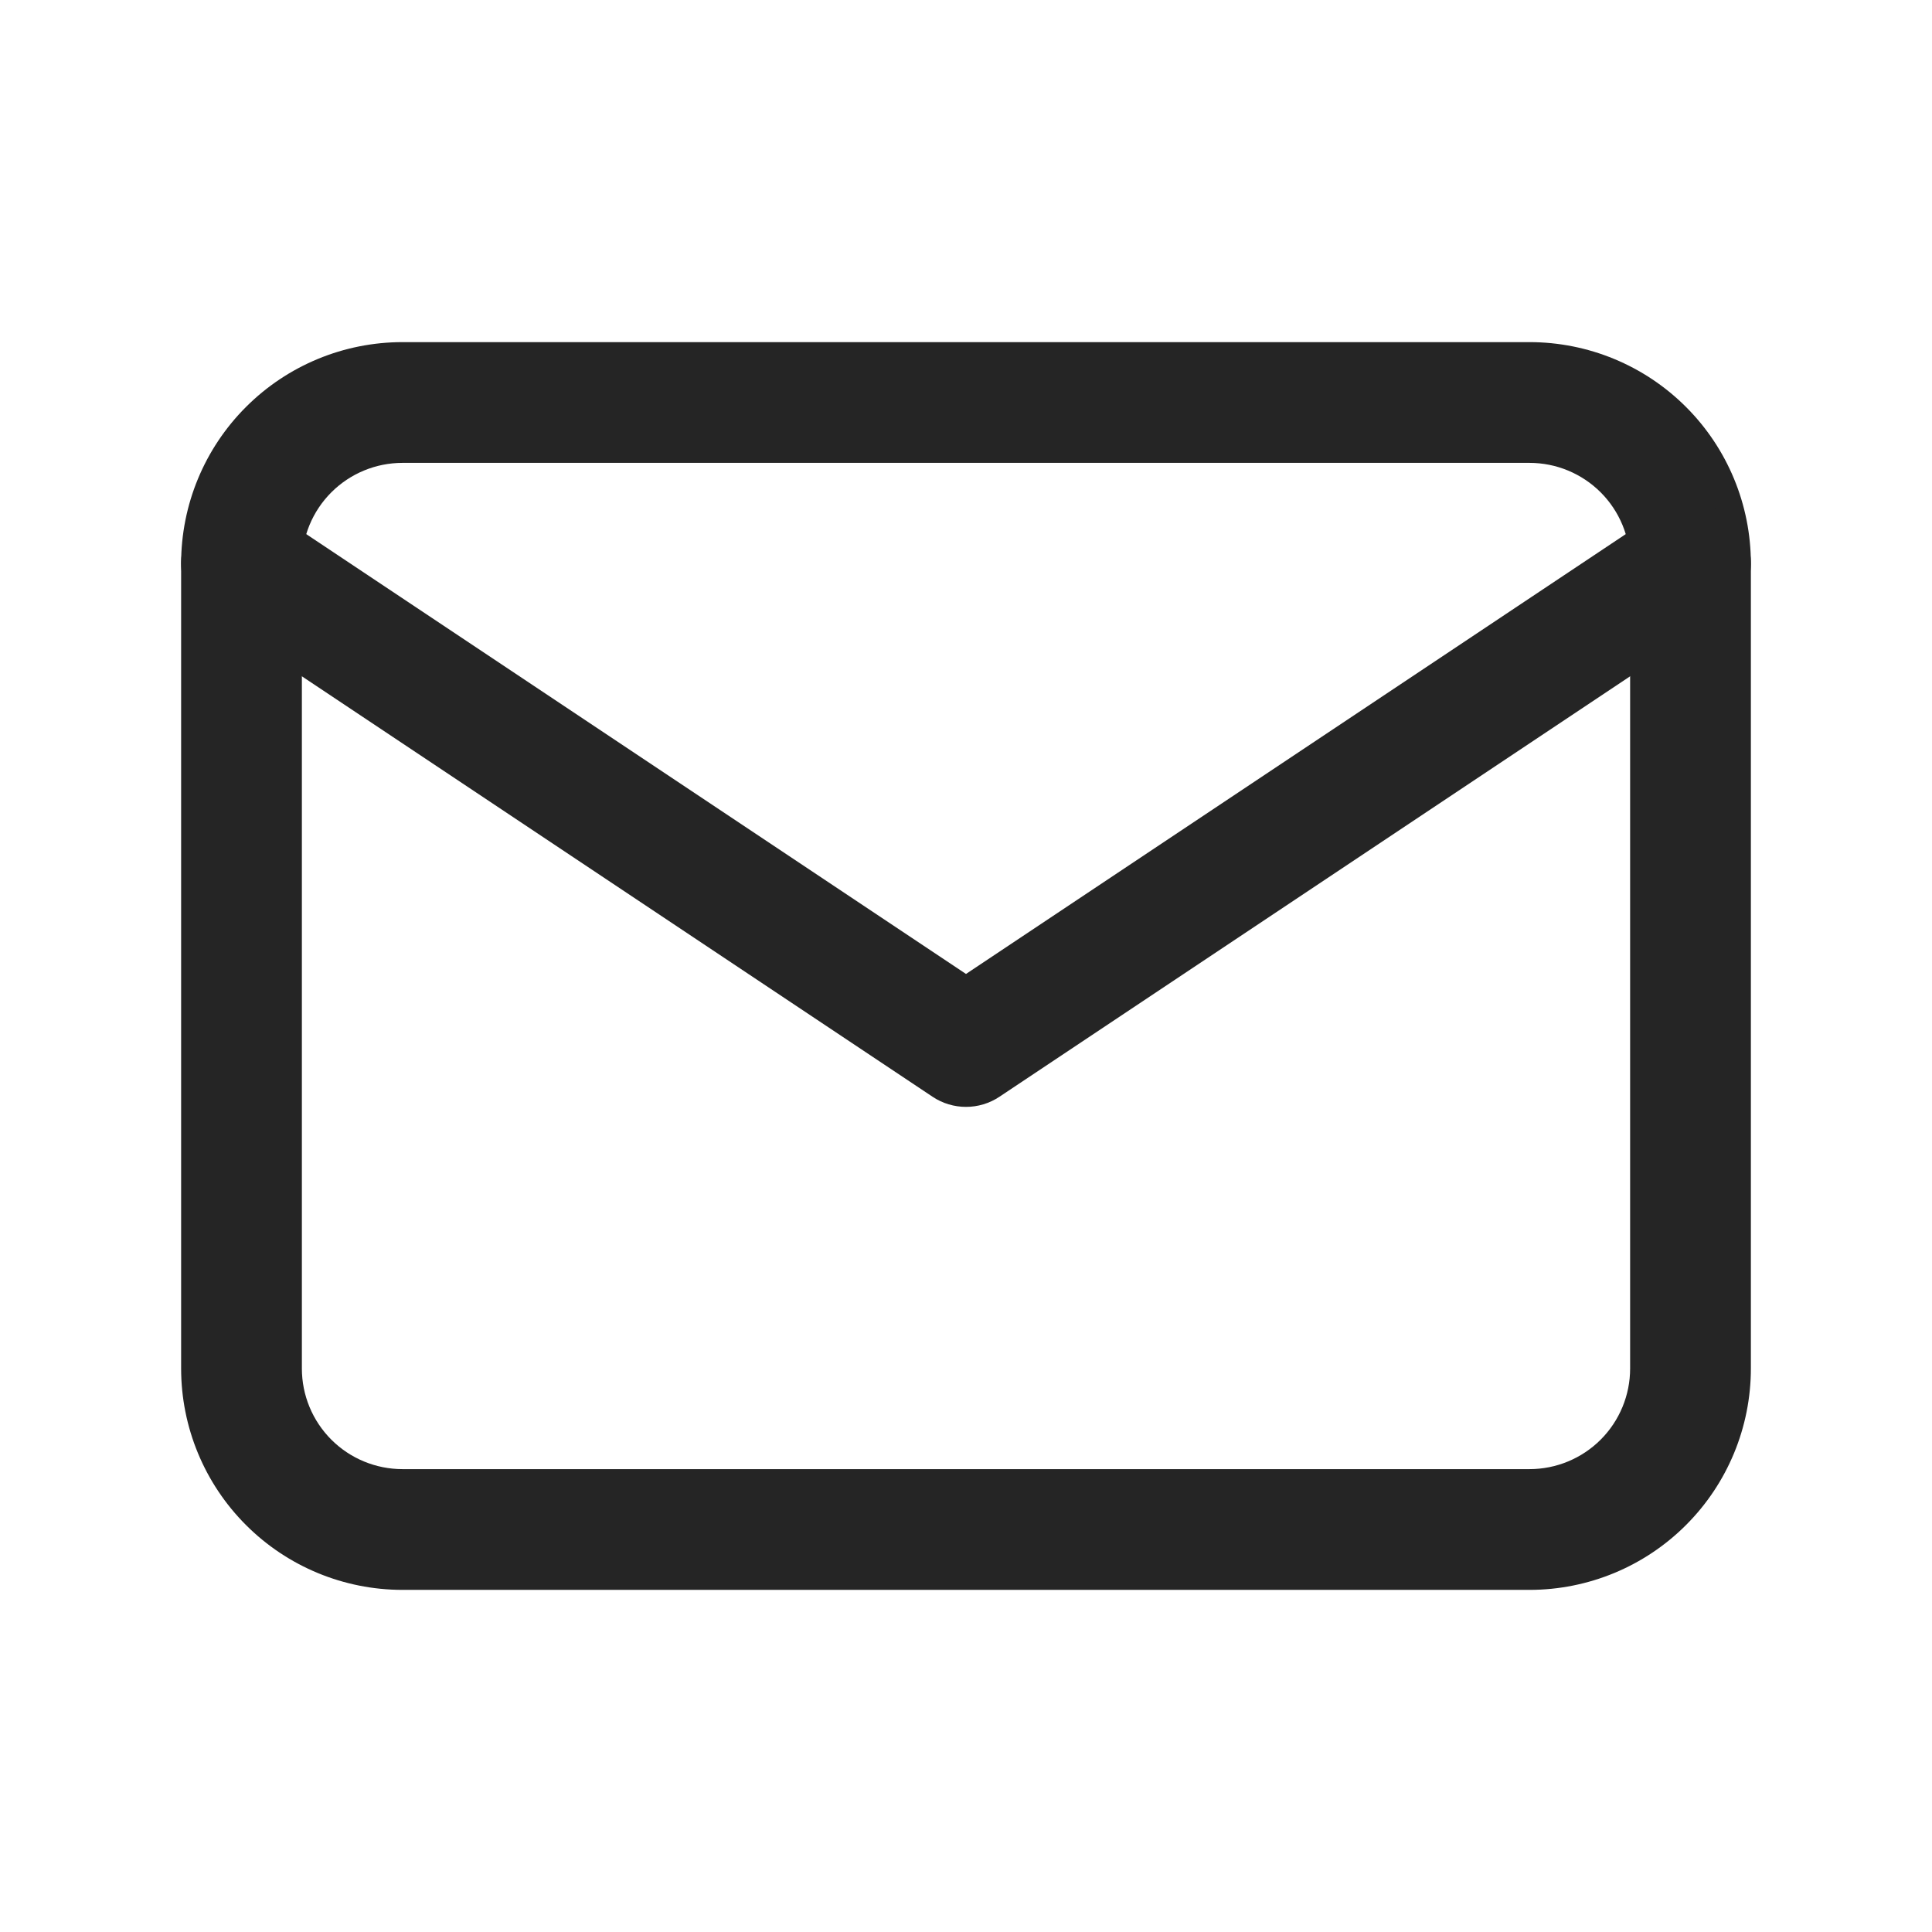
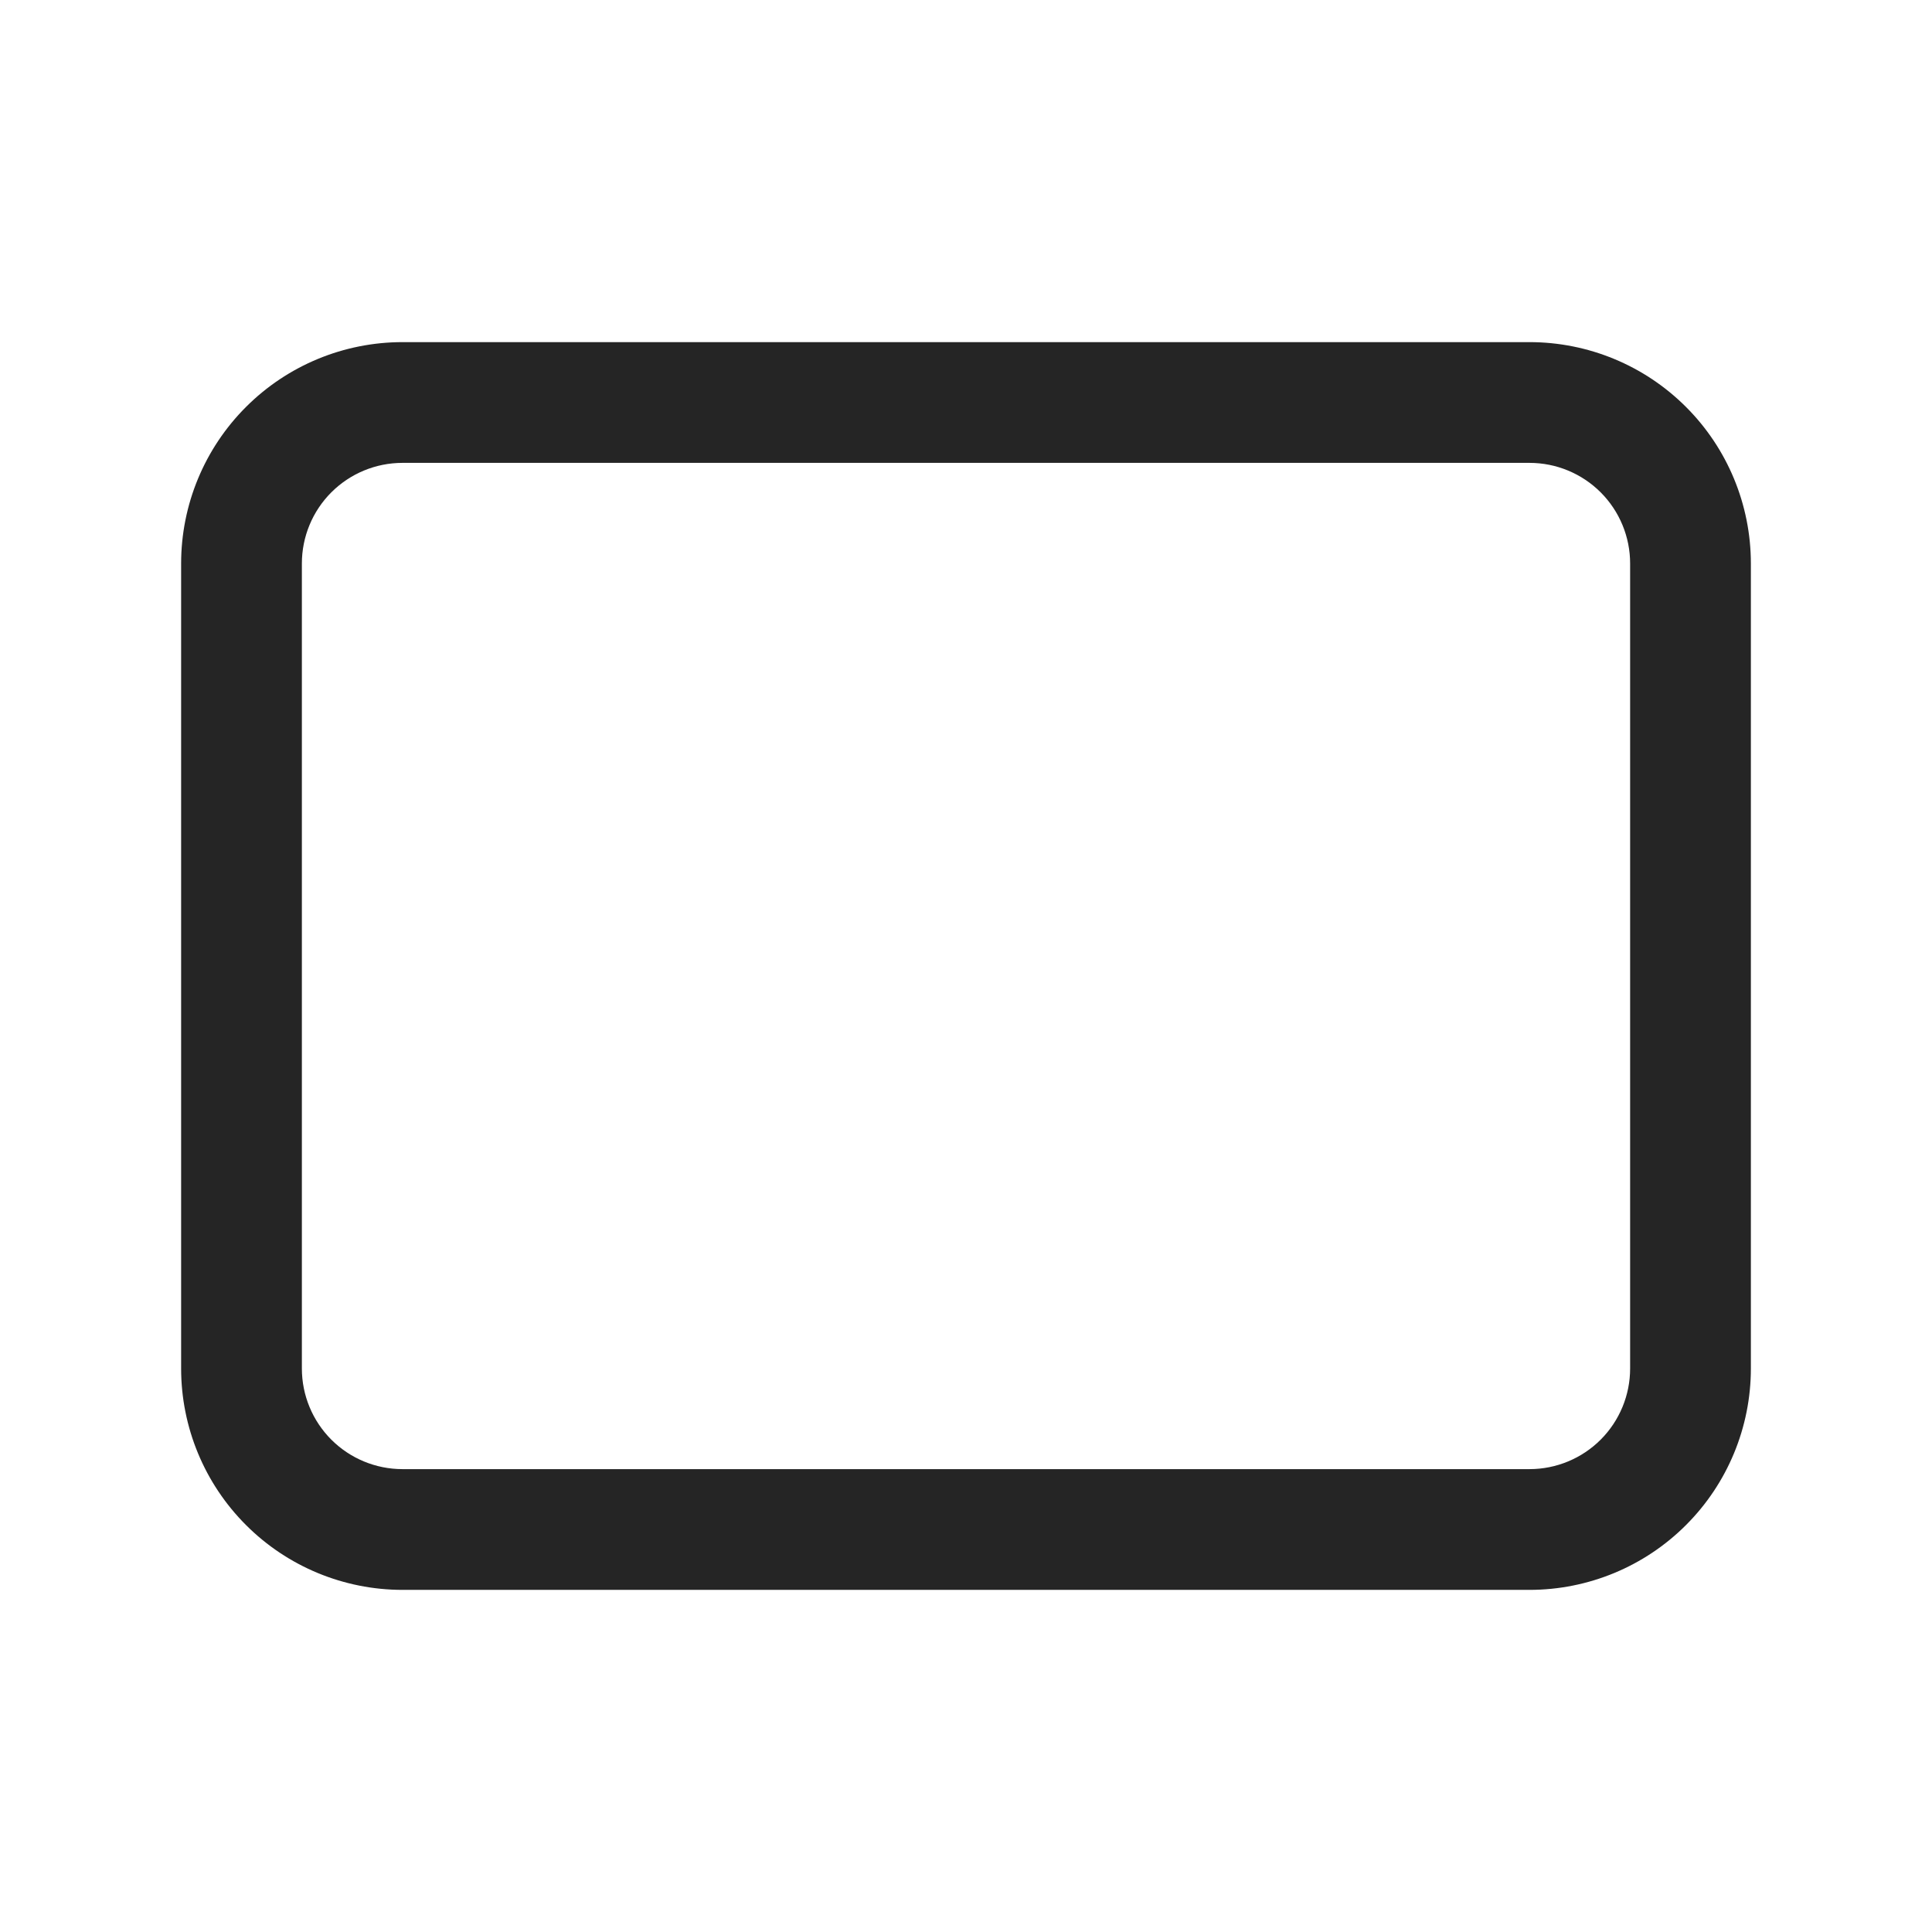
<svg xmlns="http://www.w3.org/2000/svg" width="60" height="60" viewBox="0 0 60 60" fill="none">
  <path fill-rule="evenodd" clip-rule="evenodd" d="M12.5 14.375C11.671 14.375 10.876 14.704 10.29 15.29C9.704 15.876 9.375 16.671 9.375 17.5V42.5C9.375 43.329 9.704 44.124 10.29 44.71C10.876 45.296 11.671 45.625 12.5 45.625H47.5C48.329 45.625 49.124 45.296 49.71 44.71C50.296 44.124 50.625 43.329 50.625 42.5V17.5C50.625 16.671 50.296 15.876 49.71 15.29C49.124 14.704 48.329 14.375 47.5 14.375H12.5ZM7.639 12.639C8.928 11.349 10.677 10.625 12.5 10.625H47.5C49.323 10.625 51.072 11.349 52.361 12.639C53.651 13.928 54.375 15.677 54.375 17.5V42.5C54.375 44.323 53.651 46.072 52.361 47.361C51.072 48.651 49.323 49.375 47.5 49.375H12.5C10.677 49.375 8.928 48.651 7.639 47.361C6.349 46.072 5.625 44.323 5.625 42.5V17.5C5.625 15.677 6.349 13.928 7.639 12.639Z" fill="#252525" />
-   <path fill-rule="evenodd" clip-rule="evenodd" d="M5.94 16.46C6.514 15.598 7.678 15.366 8.54 15.94L30 30.247L51.46 15.94C52.322 15.366 53.486 15.598 54.06 16.46C54.635 17.322 54.402 18.486 53.54 19.06L31.04 34.06C30.41 34.48 29.59 34.48 28.96 34.06L6.46 19.06C5.598 18.486 5.365 17.322 5.94 16.46Z" fill="#252525" />
</svg>